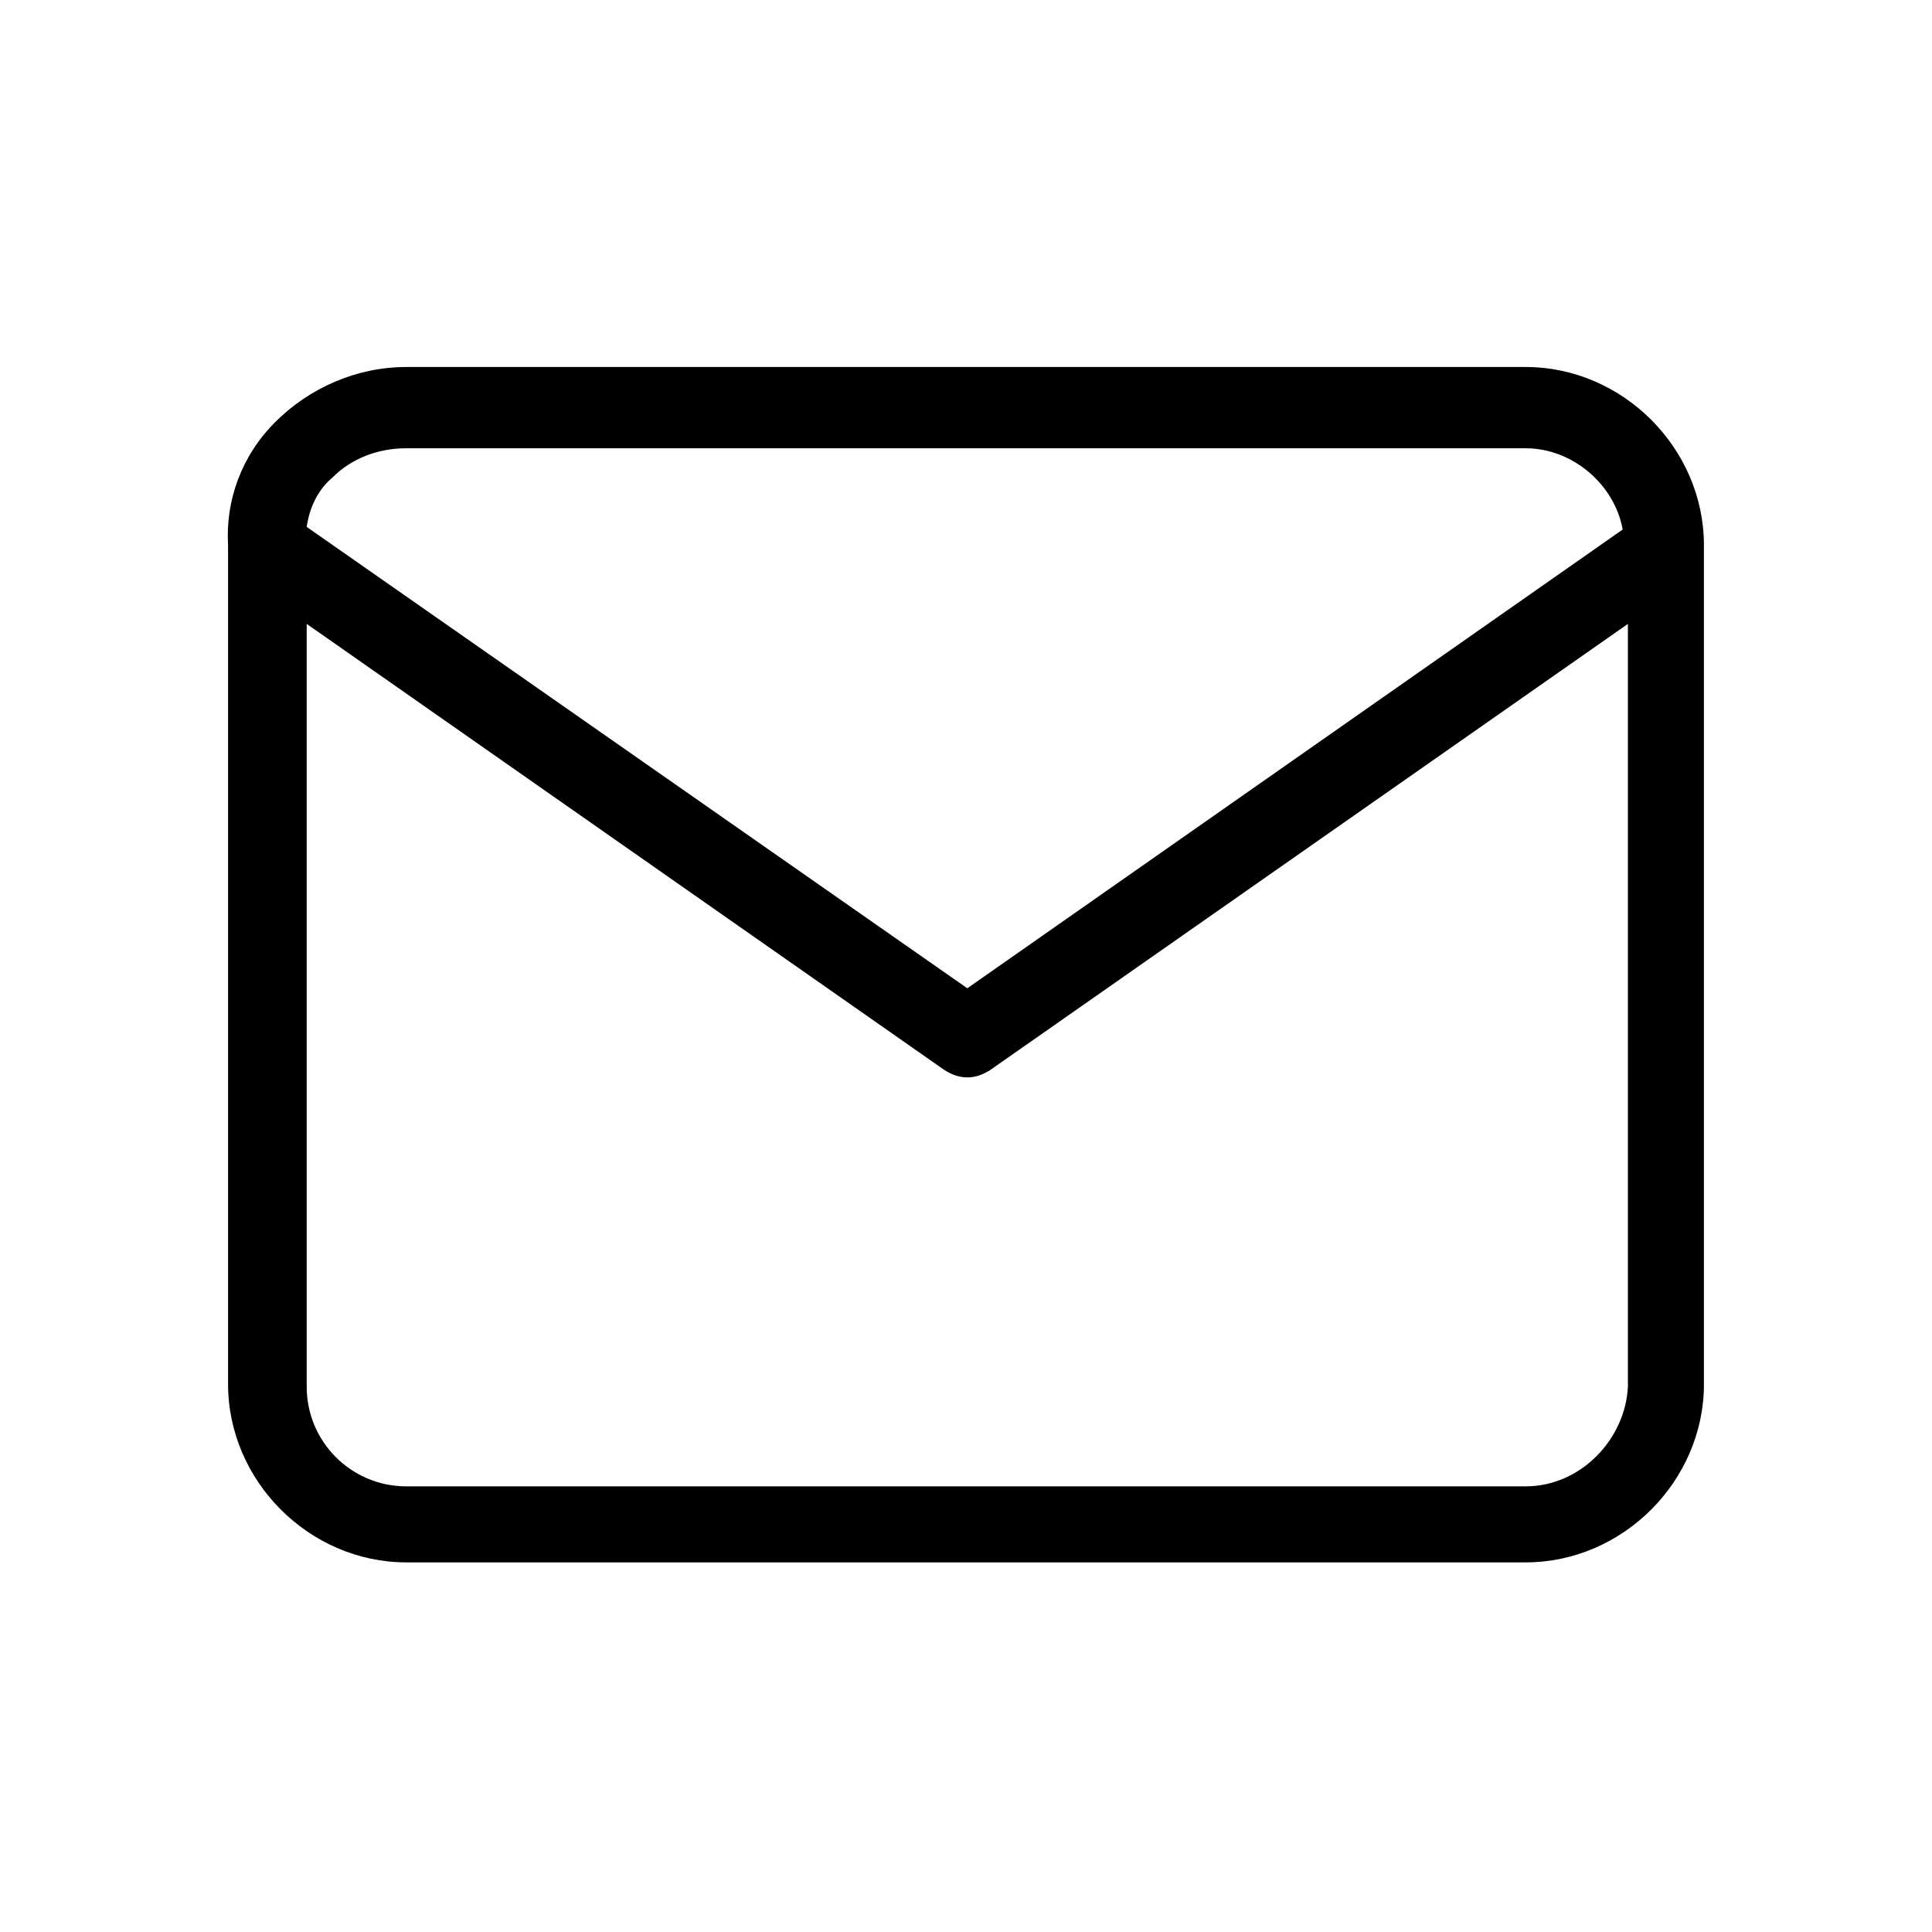
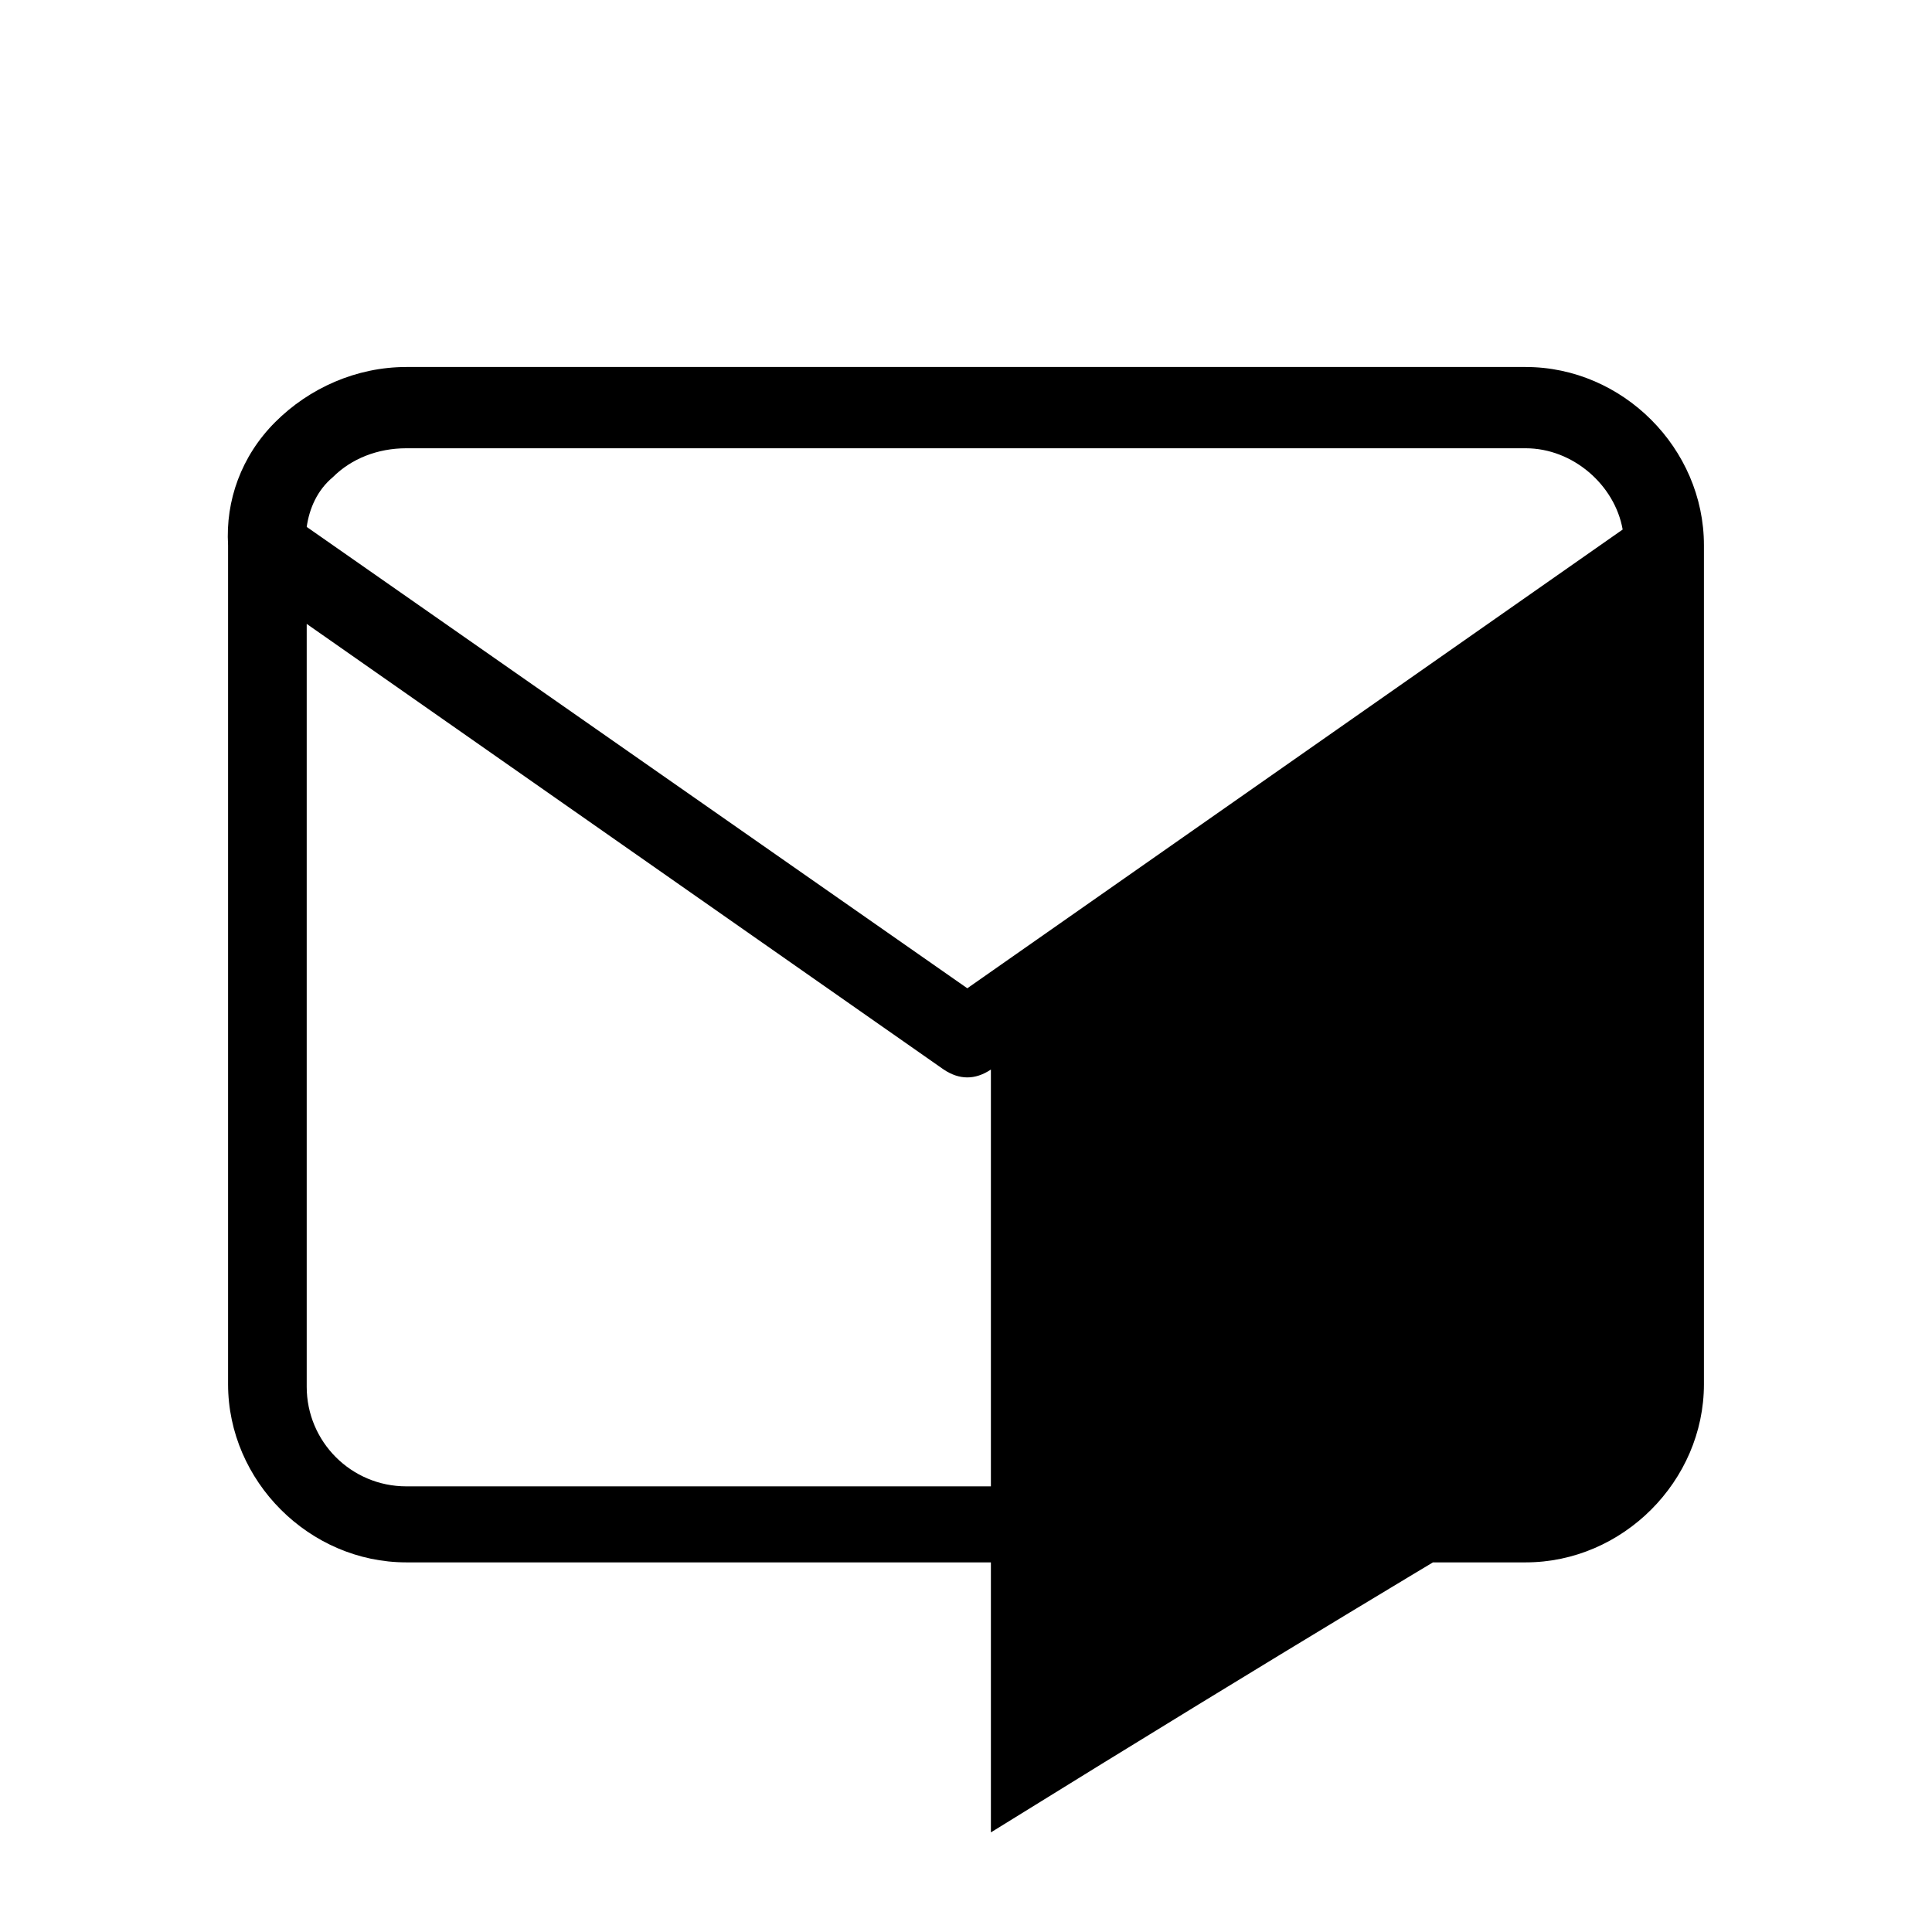
<svg xmlns="http://www.w3.org/2000/svg" version="1.1" id="Laag_1" x="0px" y="0px" viewBox="0 0 73.7 73.7" style="enable-background:new 0 0 73.7 73.7;" xml:space="preserve">
-   <path d="M65,20.8c0-3.7-3.1-6.8-6.8-6.8H15.5c-1.9,0-3.7,0.8-5,2.1c-1.3,1.3-1.9,3-1.8,4.7v32c0,3.7,3.1,6.8,6.8,6.8h42.7  c3.7,0,6.8-3.1,6.8-6.8L65,20.8C65,20.8,65,20.8,65,20.8C65,20.8,65,20.8,65,20.8z M15.5,17.1h42.7c1.8,0,3.4,1.4,3.7,3.1L36.9,37.7  L11.7,20.1c0.1-0.7,0.4-1.4,1-1.9C13.4,17.5,14.4,17.1,15.5,17.1z M58.2,56.7H15.5c-2.1,0-3.8-1.7-3.8-3.8l0-29.1l24.3,17  c0.3,0.2,0.6,0.3,0.9,0.3c0.3,0,0.6-0.1,0.9-0.3l24.3-17v29.1C62,54.9,60.3,56.7,58.2,56.7z" />
+   <path d="M65,20.8c0-3.7-3.1-6.8-6.8-6.8H15.5c-1.9,0-3.7,0.8-5,2.1c-1.3,1.3-1.9,3-1.8,4.7v32c0,3.7,3.1,6.8,6.8,6.8h42.7  c3.7,0,6.8-3.1,6.8-6.8L65,20.8C65,20.8,65,20.8,65,20.8C65,20.8,65,20.8,65,20.8z M15.5,17.1h42.7c1.8,0,3.4,1.4,3.7,3.1L36.9,37.7  L11.7,20.1c0.1-0.7,0.4-1.4,1-1.9C13.4,17.5,14.4,17.1,15.5,17.1z M58.2,56.7H15.5c-2.1,0-3.8-1.7-3.8-3.8l0-29.1l24.3,17  c0.3,0.2,0.6,0.3,0.9,0.3c0.3,0,0.6-0.1,0.9-0.3v29.1C62,54.9,60.3,56.7,58.2,56.7z" />
</svg>